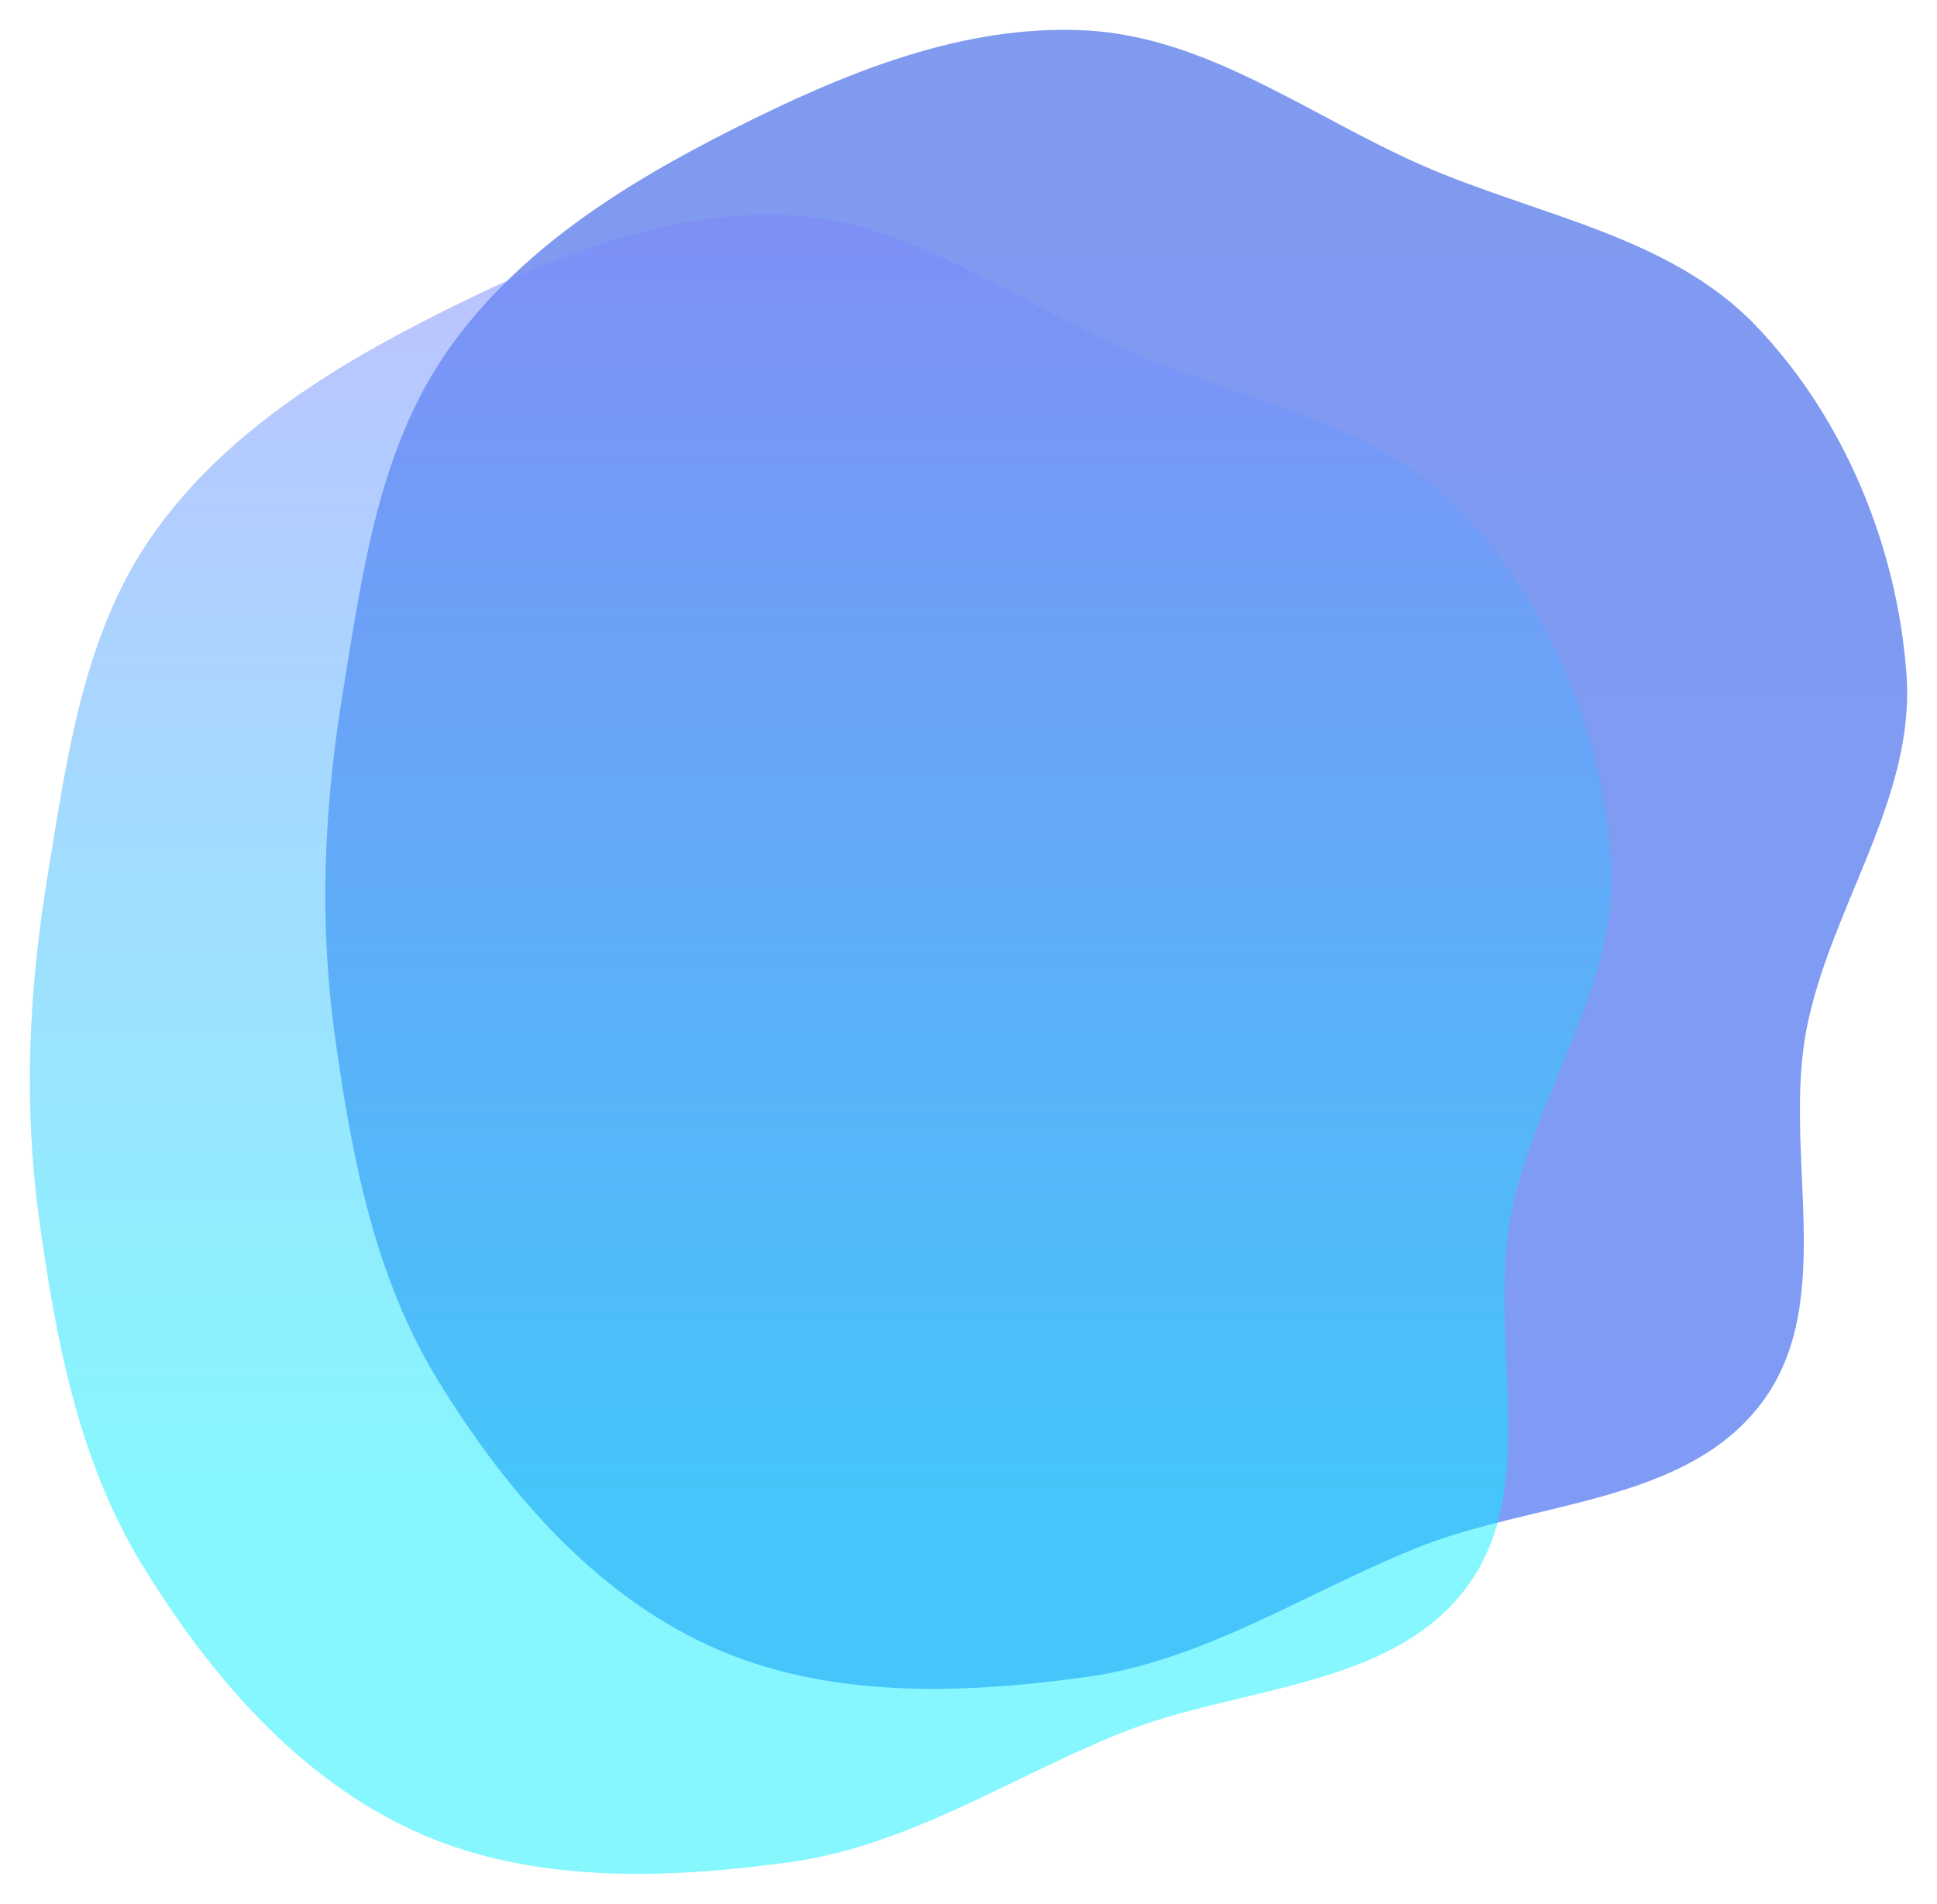
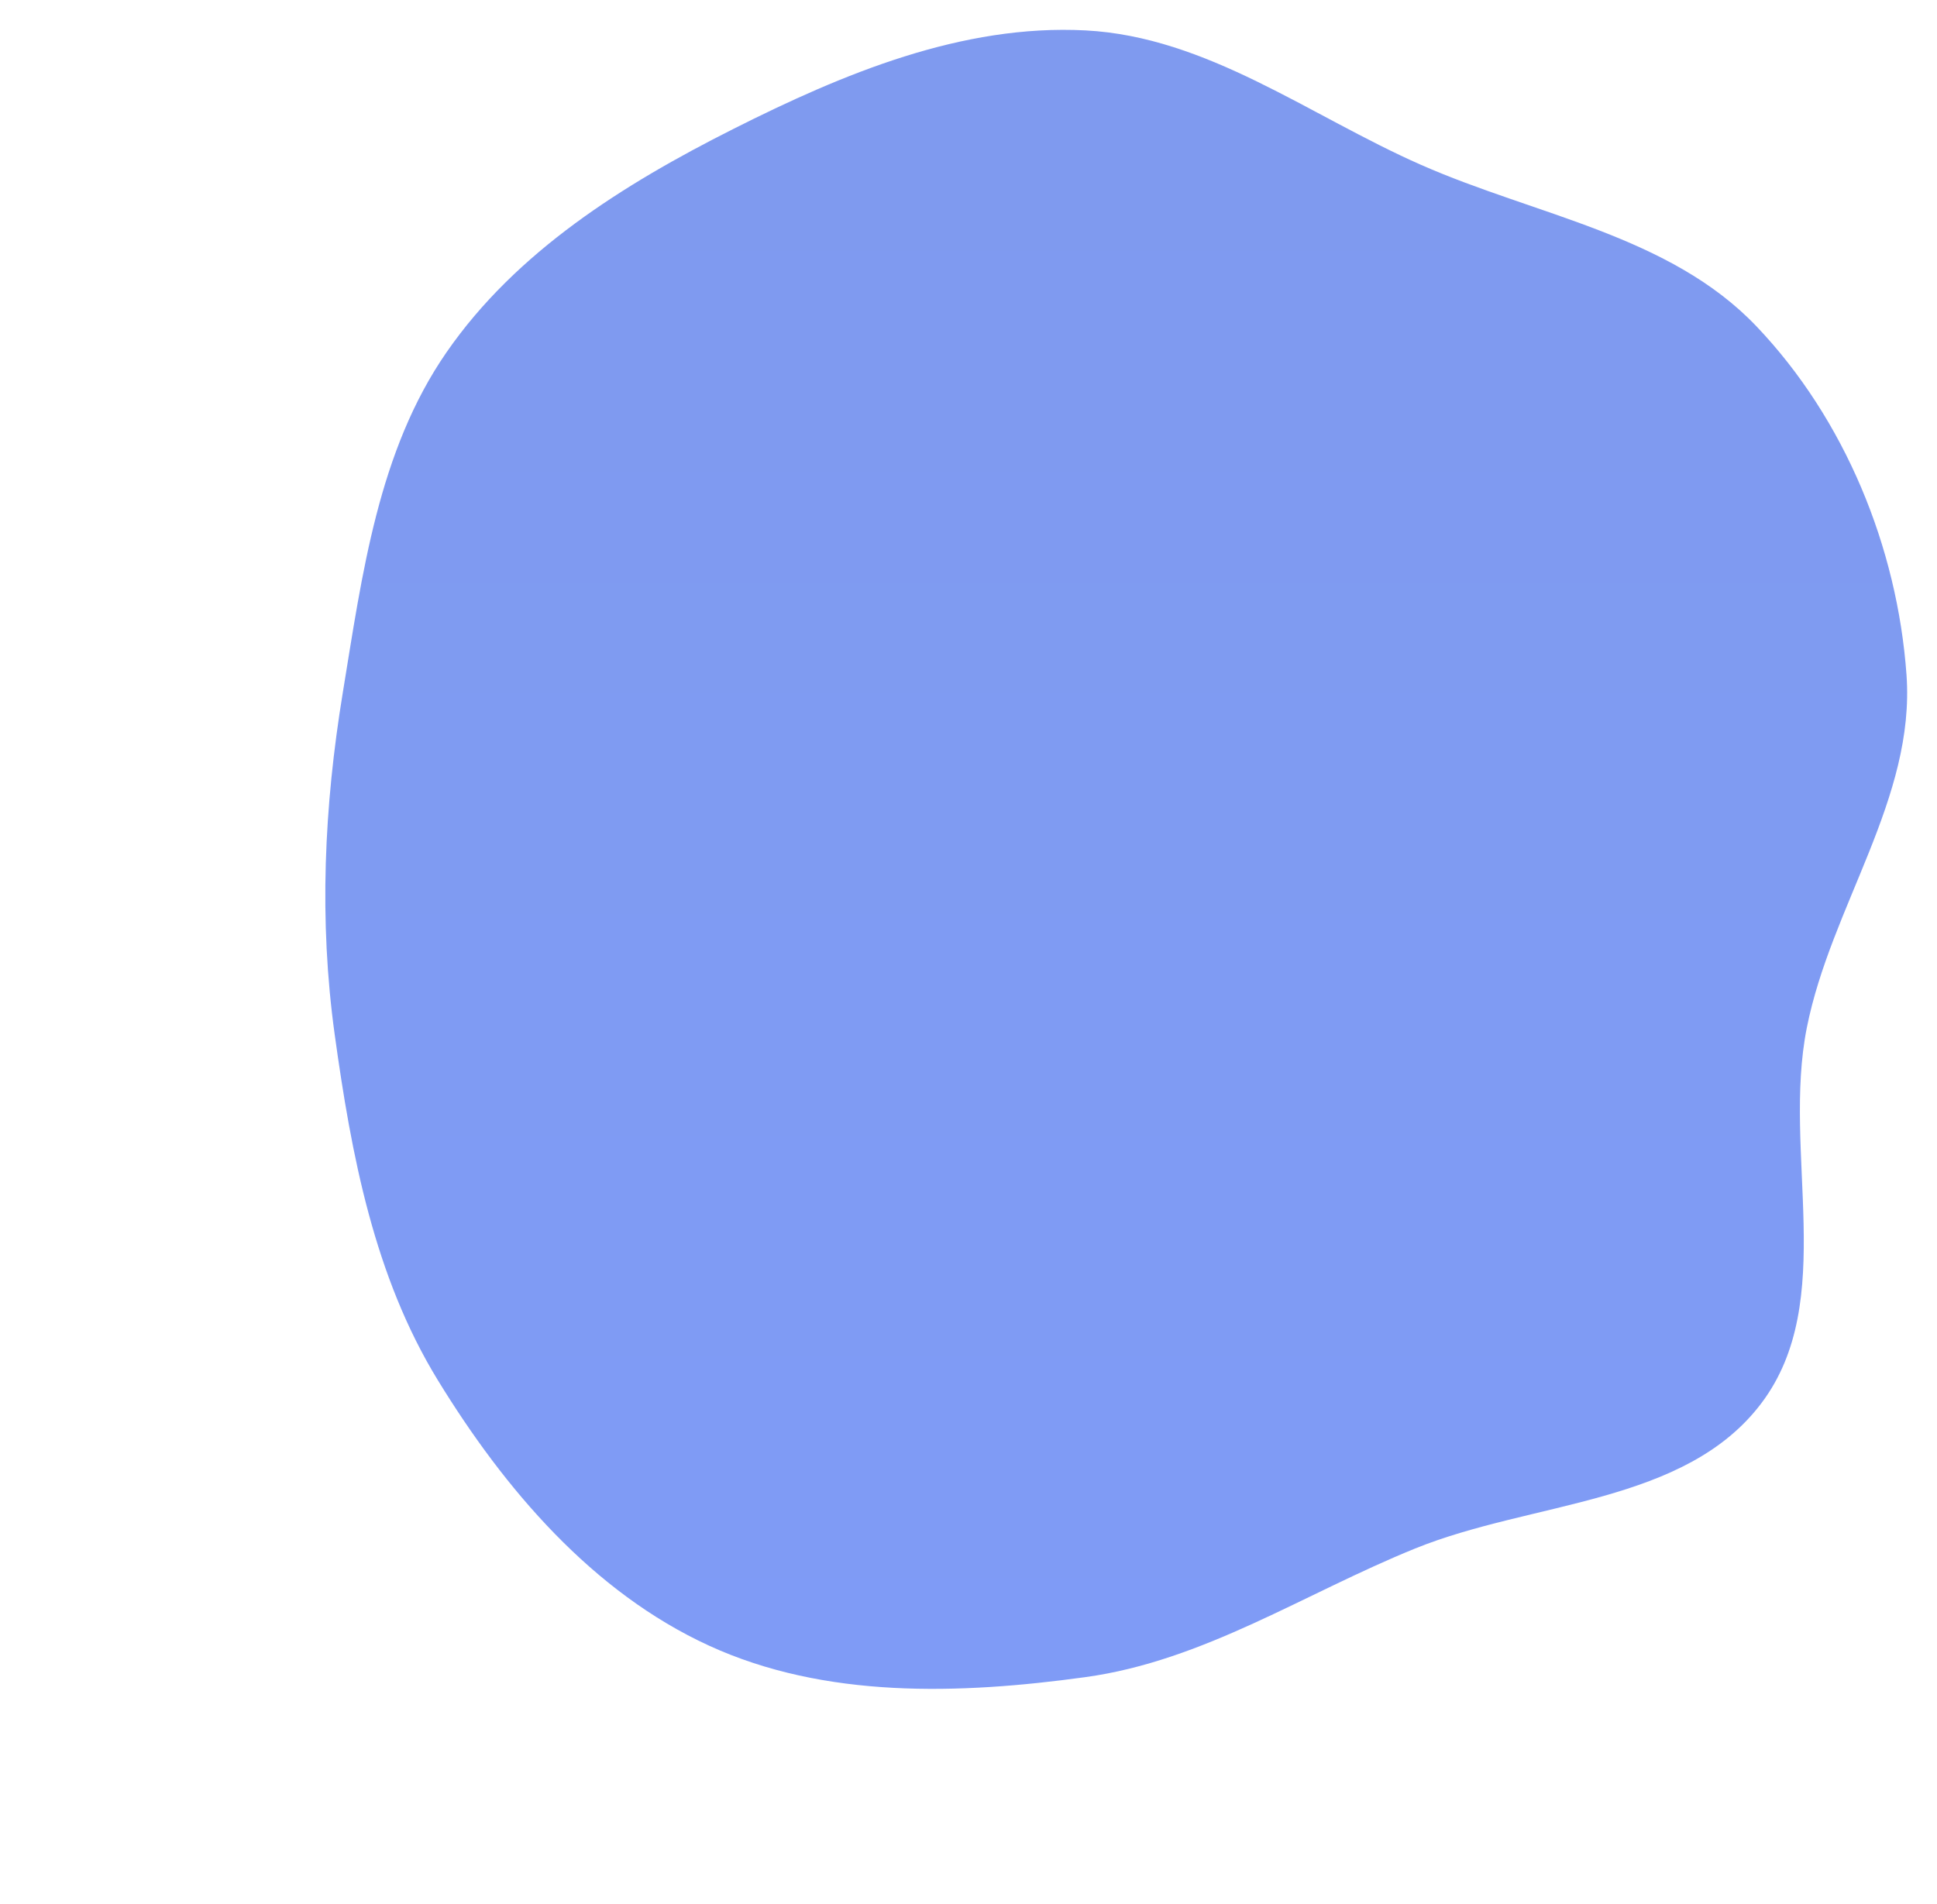
<svg xmlns="http://www.w3.org/2000/svg" width="649" height="638" viewBox="0 0 649 638" fill="none">
  <g filter="url(#filter0_f_2315_2855)">
    <path fill-rule="evenodd" clip-rule="evenodd" d="M363.66 10.186C404.465 12.296 438.655 38.72 476.051 55.217C514.607 72.226 559.455 78.838 588.533 109.388C618.104 140.454 635.712 183.358 638.783 226.182C641.749 267.554 613.482 303.734 605.385 344.411C597.037 386.352 615.899 436.037 590.215 470.19C564.635 504.203 513.503 502.996 474.108 518.973C437.02 534.013 403.297 556.612 363.66 562.066C321.347 567.888 276.41 569.335 237.574 551.52C198.574 533.629 169.12 499.17 146.687 462.532C125.381 427.736 117.725 387.093 112.134 346.654C106.842 308.373 108.59 270.334 114.843 232.199C121.363 192.442 126.713 151.155 149.621 118.046C172.993 84.266 208.899 61.764 245.543 43.298C282.533 24.658 322.313 8.048 363.66 10.186Z" fill="url(#paint0_linear_2315_2855)" fill-opacity="0.5" />
  </g>
  <g filter="url(#filter1_f_2315_2855)">
-     <path fill-rule="evenodd" clip-rule="evenodd" d="M264.66 72.186C305.465 74.296 339.655 100.72 377.051 117.217C415.607 134.226 460.455 140.838 489.533 171.388C519.104 202.454 536.712 245.358 539.783 288.182C542.749 329.554 514.482 365.734 506.385 406.411C498.037 448.352 516.899 498.037 491.215 532.19C465.635 566.203 414.503 564.996 375.108 580.973C338.02 596.013 304.297 618.612 264.66 624.066C222.347 629.888 177.41 631.335 138.574 613.52C99.575 595.629 70.12 561.17 47.687 524.532C26.381 489.736 18.725 449.093 13.134 408.654C7.842 370.373 9.59 332.334 15.843 294.199C22.363 254.442 27.713 213.155 50.621 180.046C73.993 146.266 109.899 123.764 146.543 105.298C183.533 86.658 223.313 70.048 264.66 72.186Z" fill="url(#paint1_linear_2315_2855)" fill-opacity="0.5" />
-   </g>
+     </g>
  <defs>
    <filter id="filter0_f_2315_2855" x="99" y="0" width="550" height="576" filterUnits="userSpaceOnUse" color-interpolation-filters="sRGB">
      <feFlood flood-opacity="0" result="BackgroundImageFix" />
      <feBlend mode="normal" in="SourceGraphic" in2="BackgroundImageFix" result="shape" />
      <feGaussianBlur stdDeviation="5" result="effect1_foregroundBlur_2315_2855" />
    </filter>
    <filter id="filter1_f_2315_2855" x="0" y="62" width="550" height="576" filterUnits="userSpaceOnUse" color-interpolation-filters="sRGB">
      <feFlood flood-opacity="0" result="BackgroundImageFix" />
      <feBlend mode="normal" in="SourceGraphic" in2="BackgroundImageFix" result="shape" />
      <feGaussianBlur stdDeviation="5" result="effect1_foregroundBlur_2315_2855" />
    </filter>
    <linearGradient id="paint0_linear_2315_2855" x1="374" y1="10" x2="374" y2="566" gradientUnits="userSpaceOnUse">
      <stop stop-color="#0036DF" />
      <stop offset="1" stop-color="#0039EE" />
    </linearGradient>
    <linearGradient id="paint1_linear_2315_2855" x1="275" y1="72" x2="275" y2="628" gradientUnits="userSpaceOnUse">
      <stop stop-color="#7F84FE" />
      <stop offset="0.771" stop-color="#0DF0FF" />
    </linearGradient>
  </defs>
</svg>